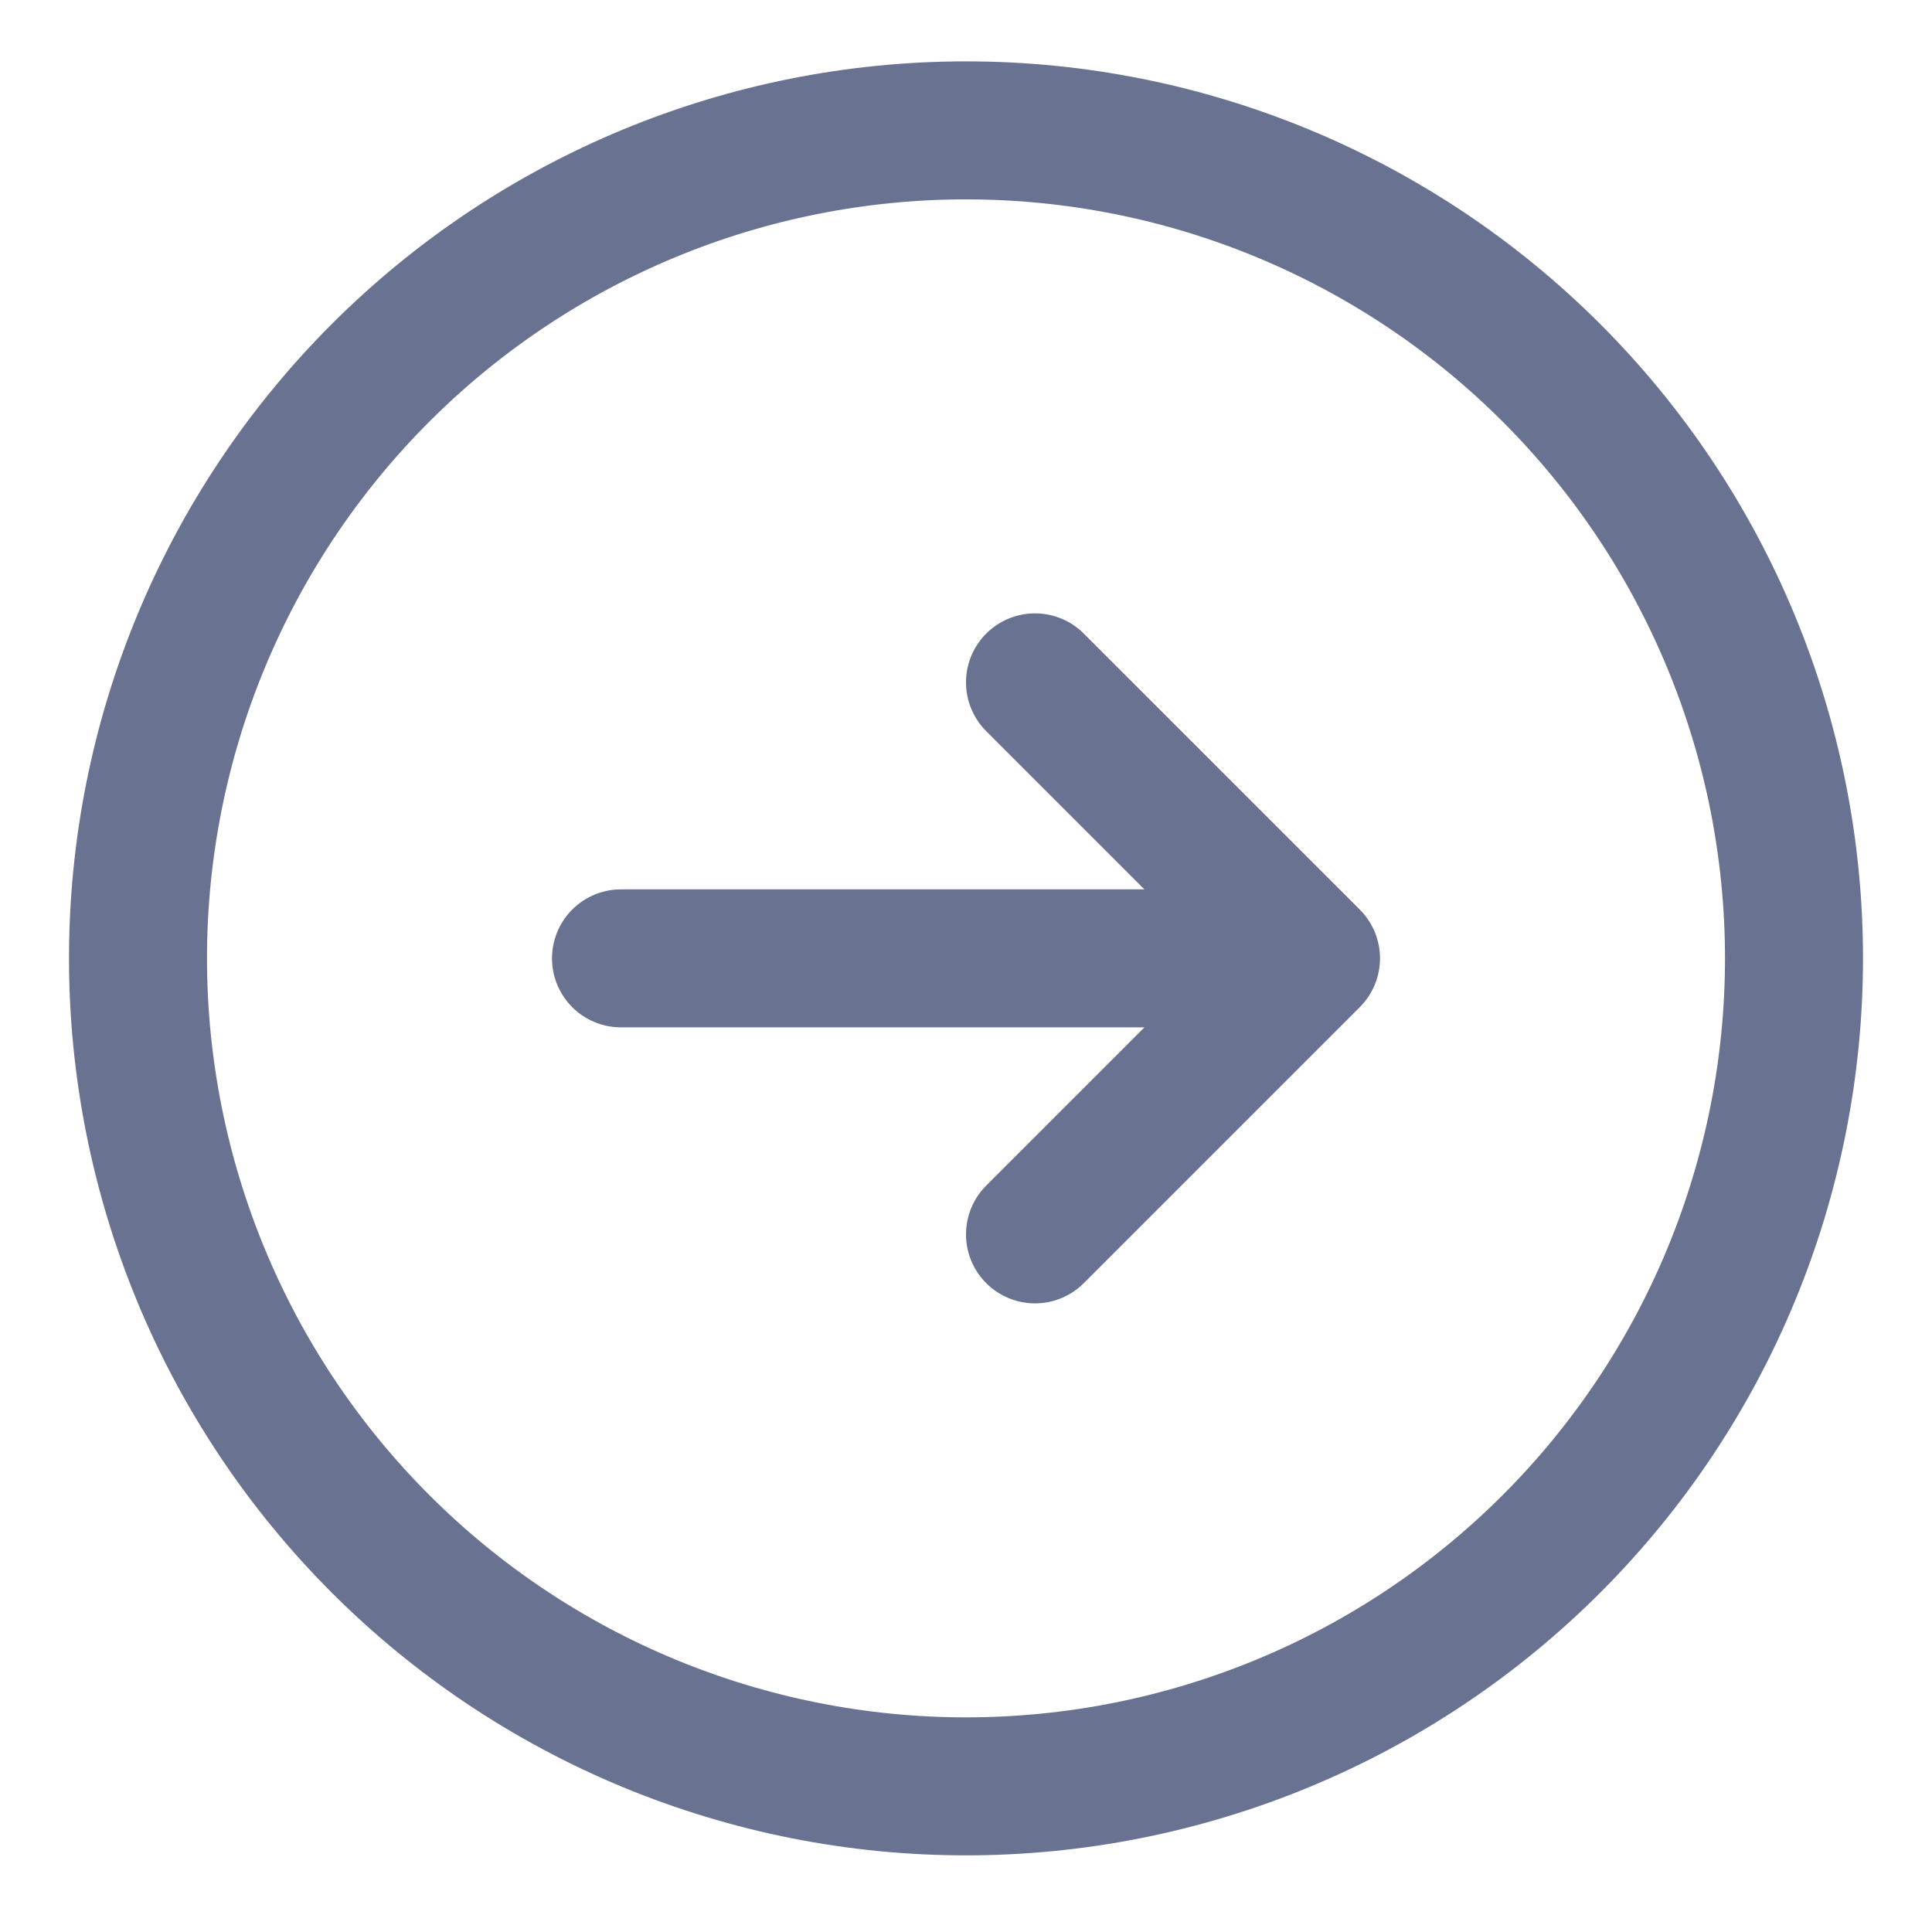
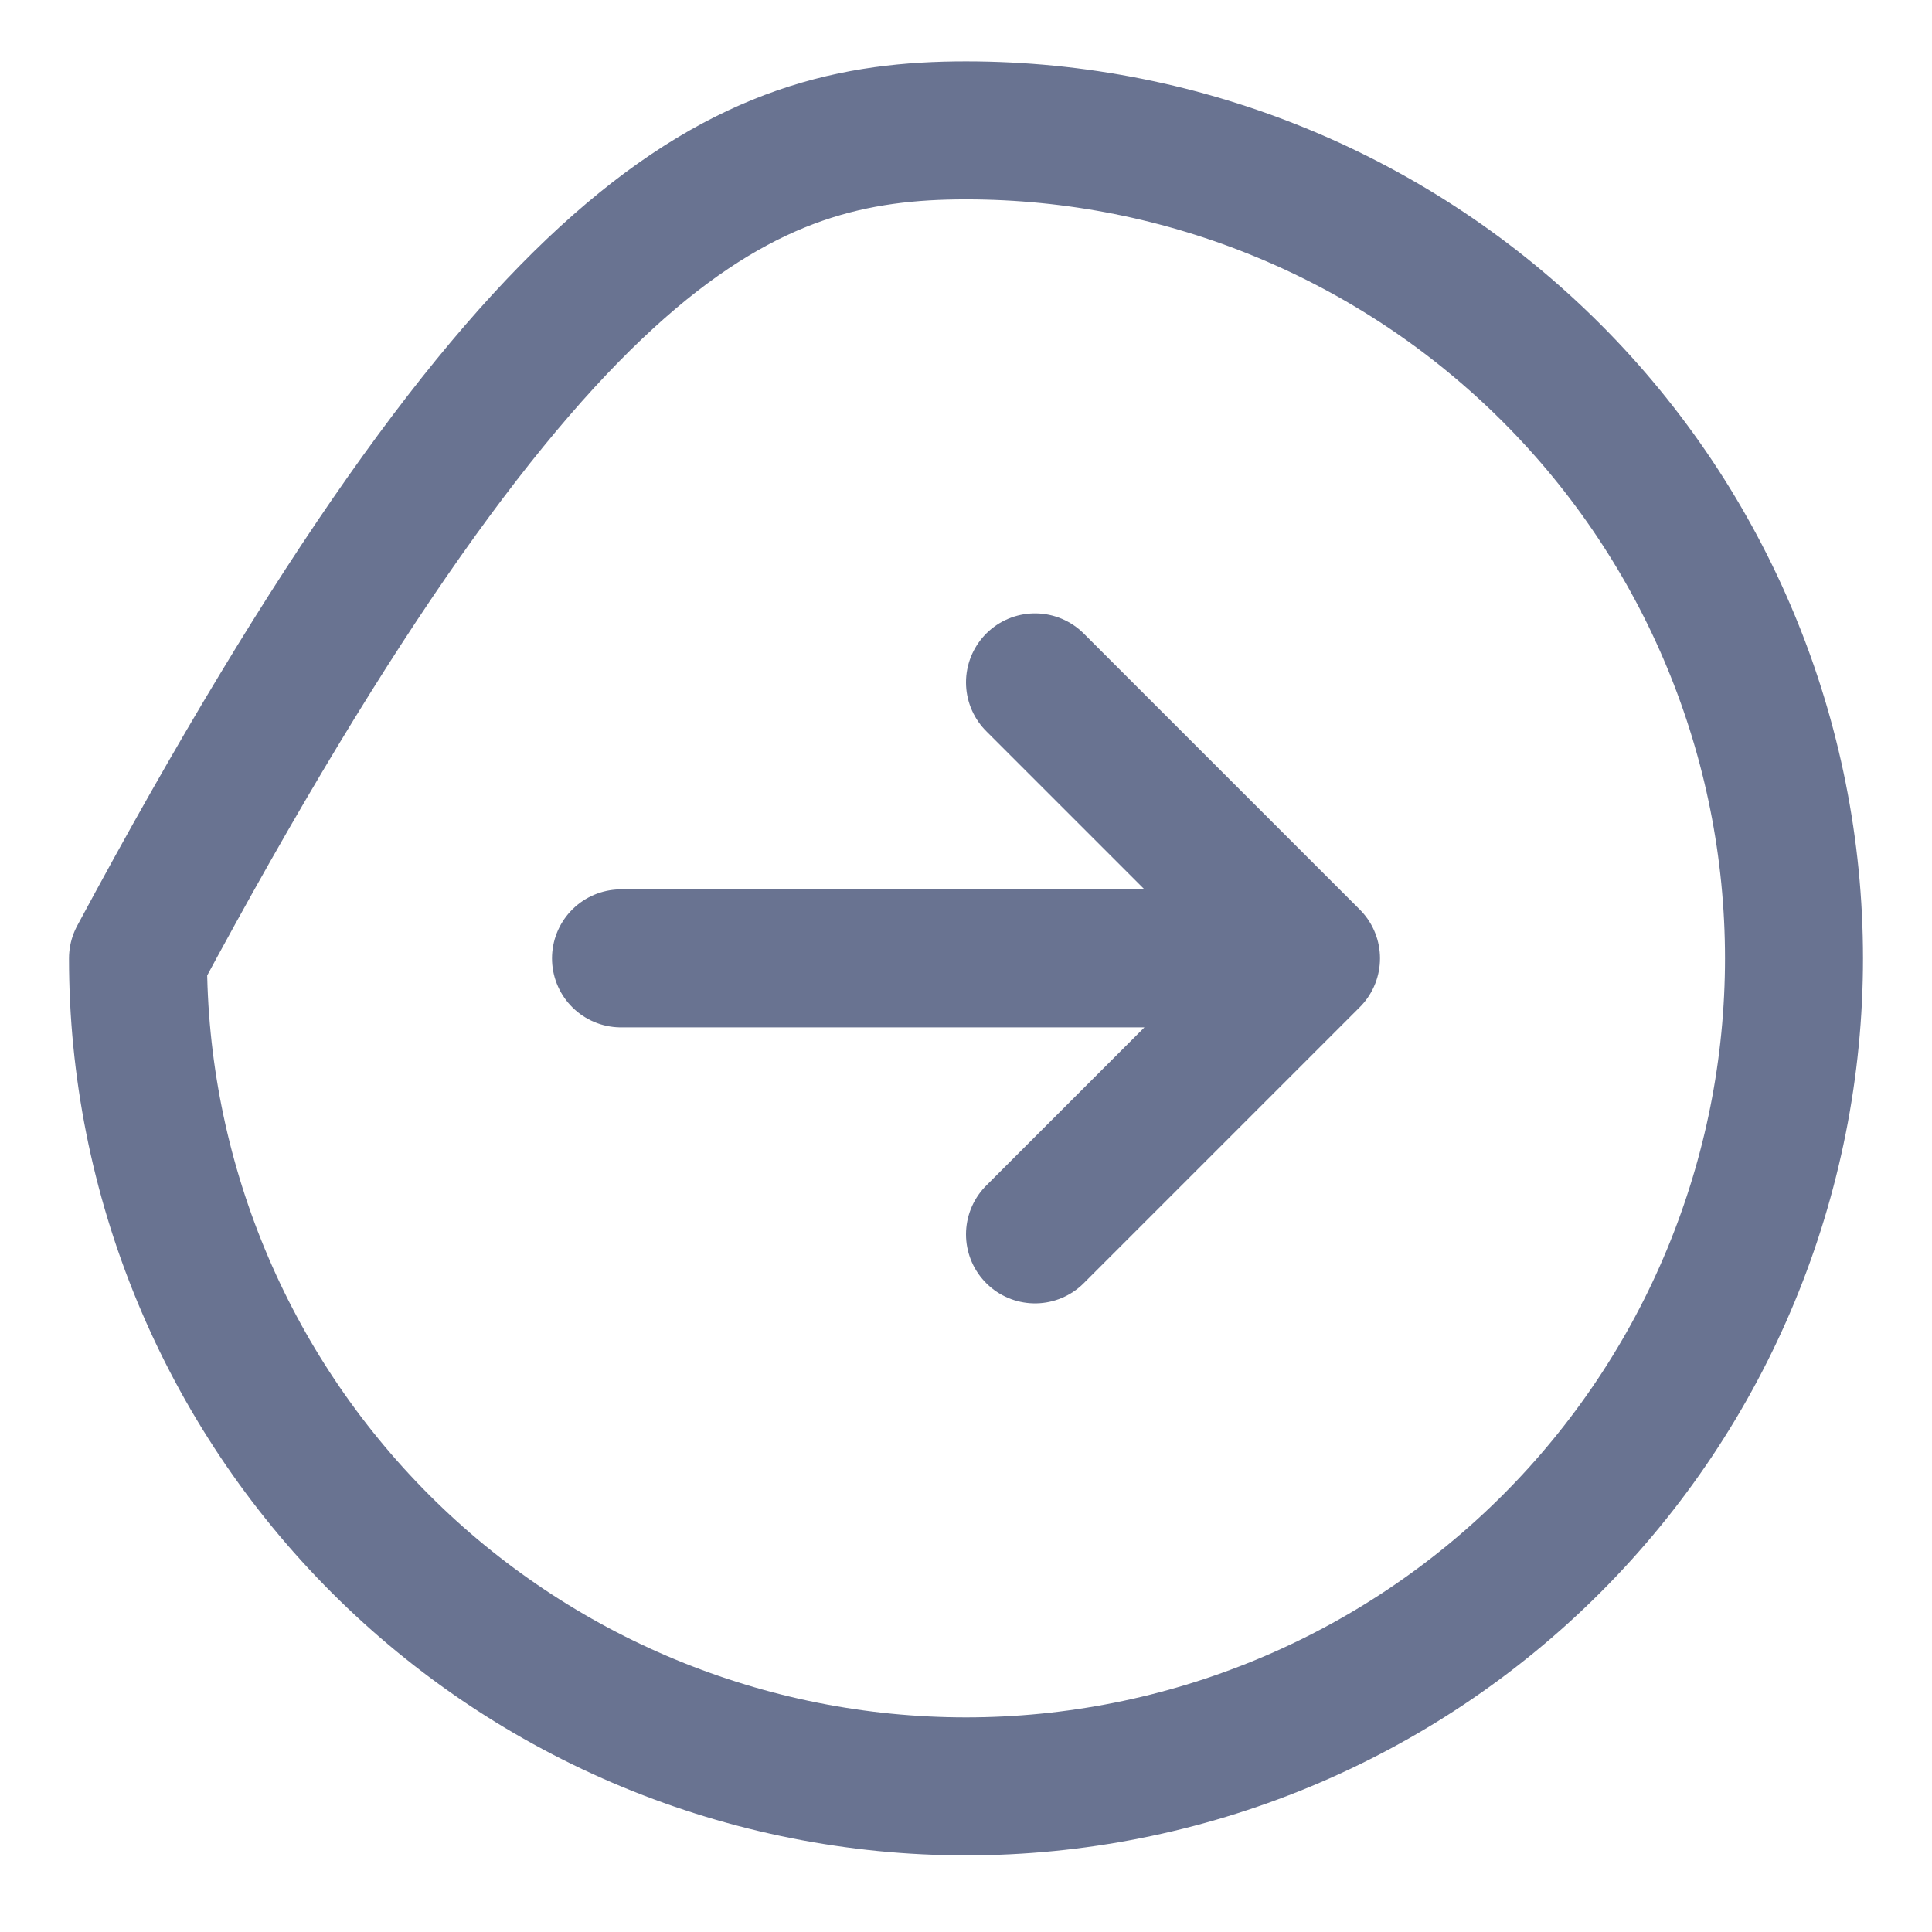
<svg xmlns="http://www.w3.org/2000/svg" width="21" height="21" viewBox="0 0 21 21" fill="none">
-   <path d="M11.25 13.417L14.25 10.417M14.25 10.417L11.25 7.417M14.25 10.417H6.75M19.5 10.417C19.5 11.599 19.267 12.769 18.815 13.861C18.363 14.953 17.7 15.945 16.864 16.781C16.028 17.617 15.036 18.28 13.944 18.732C12.852 19.184 11.682 19.417 10.5 19.417C9.318 19.417 8.148 19.184 7.056 18.732C5.964 18.28 4.972 17.617 4.136 16.781C3.3 15.945 2.637 14.953 2.185 13.861C1.733 12.769 1.5 11.599 1.5 10.417C1.5 8.03 2.448 5.741 4.136 4.053C5.824 2.365 8.113 1.417 10.5 1.417C12.887 1.417 15.176 2.365 16.864 4.053C18.552 5.741 19.5 8.03 19.5 10.417Z" stroke="#051748" stroke-opacity="0.6" stroke-width="1.5" stroke-linecap="round" stroke-linejoin="round" />
+   <path d="M11.25 13.417L14.25 10.417M14.25 10.417L11.25 7.417M14.25 10.417H6.75M19.5 10.417C19.5 11.599 19.267 12.769 18.815 13.861C18.363 14.953 17.7 15.945 16.864 16.781C16.028 17.617 15.036 18.28 13.944 18.732C12.852 19.184 11.682 19.417 10.5 19.417C9.318 19.417 8.148 19.184 7.056 18.732C5.964 18.28 4.972 17.617 4.136 16.781C3.3 15.945 2.637 14.953 2.185 13.861C1.733 12.769 1.5 11.599 1.5 10.417C5.824 2.365 8.113 1.417 10.5 1.417C12.887 1.417 15.176 2.365 16.864 4.053C18.552 5.741 19.5 8.03 19.5 10.417Z" stroke="#051748" stroke-opacity="0.6" stroke-width="1.5" stroke-linecap="round" stroke-linejoin="round" />
</svg>